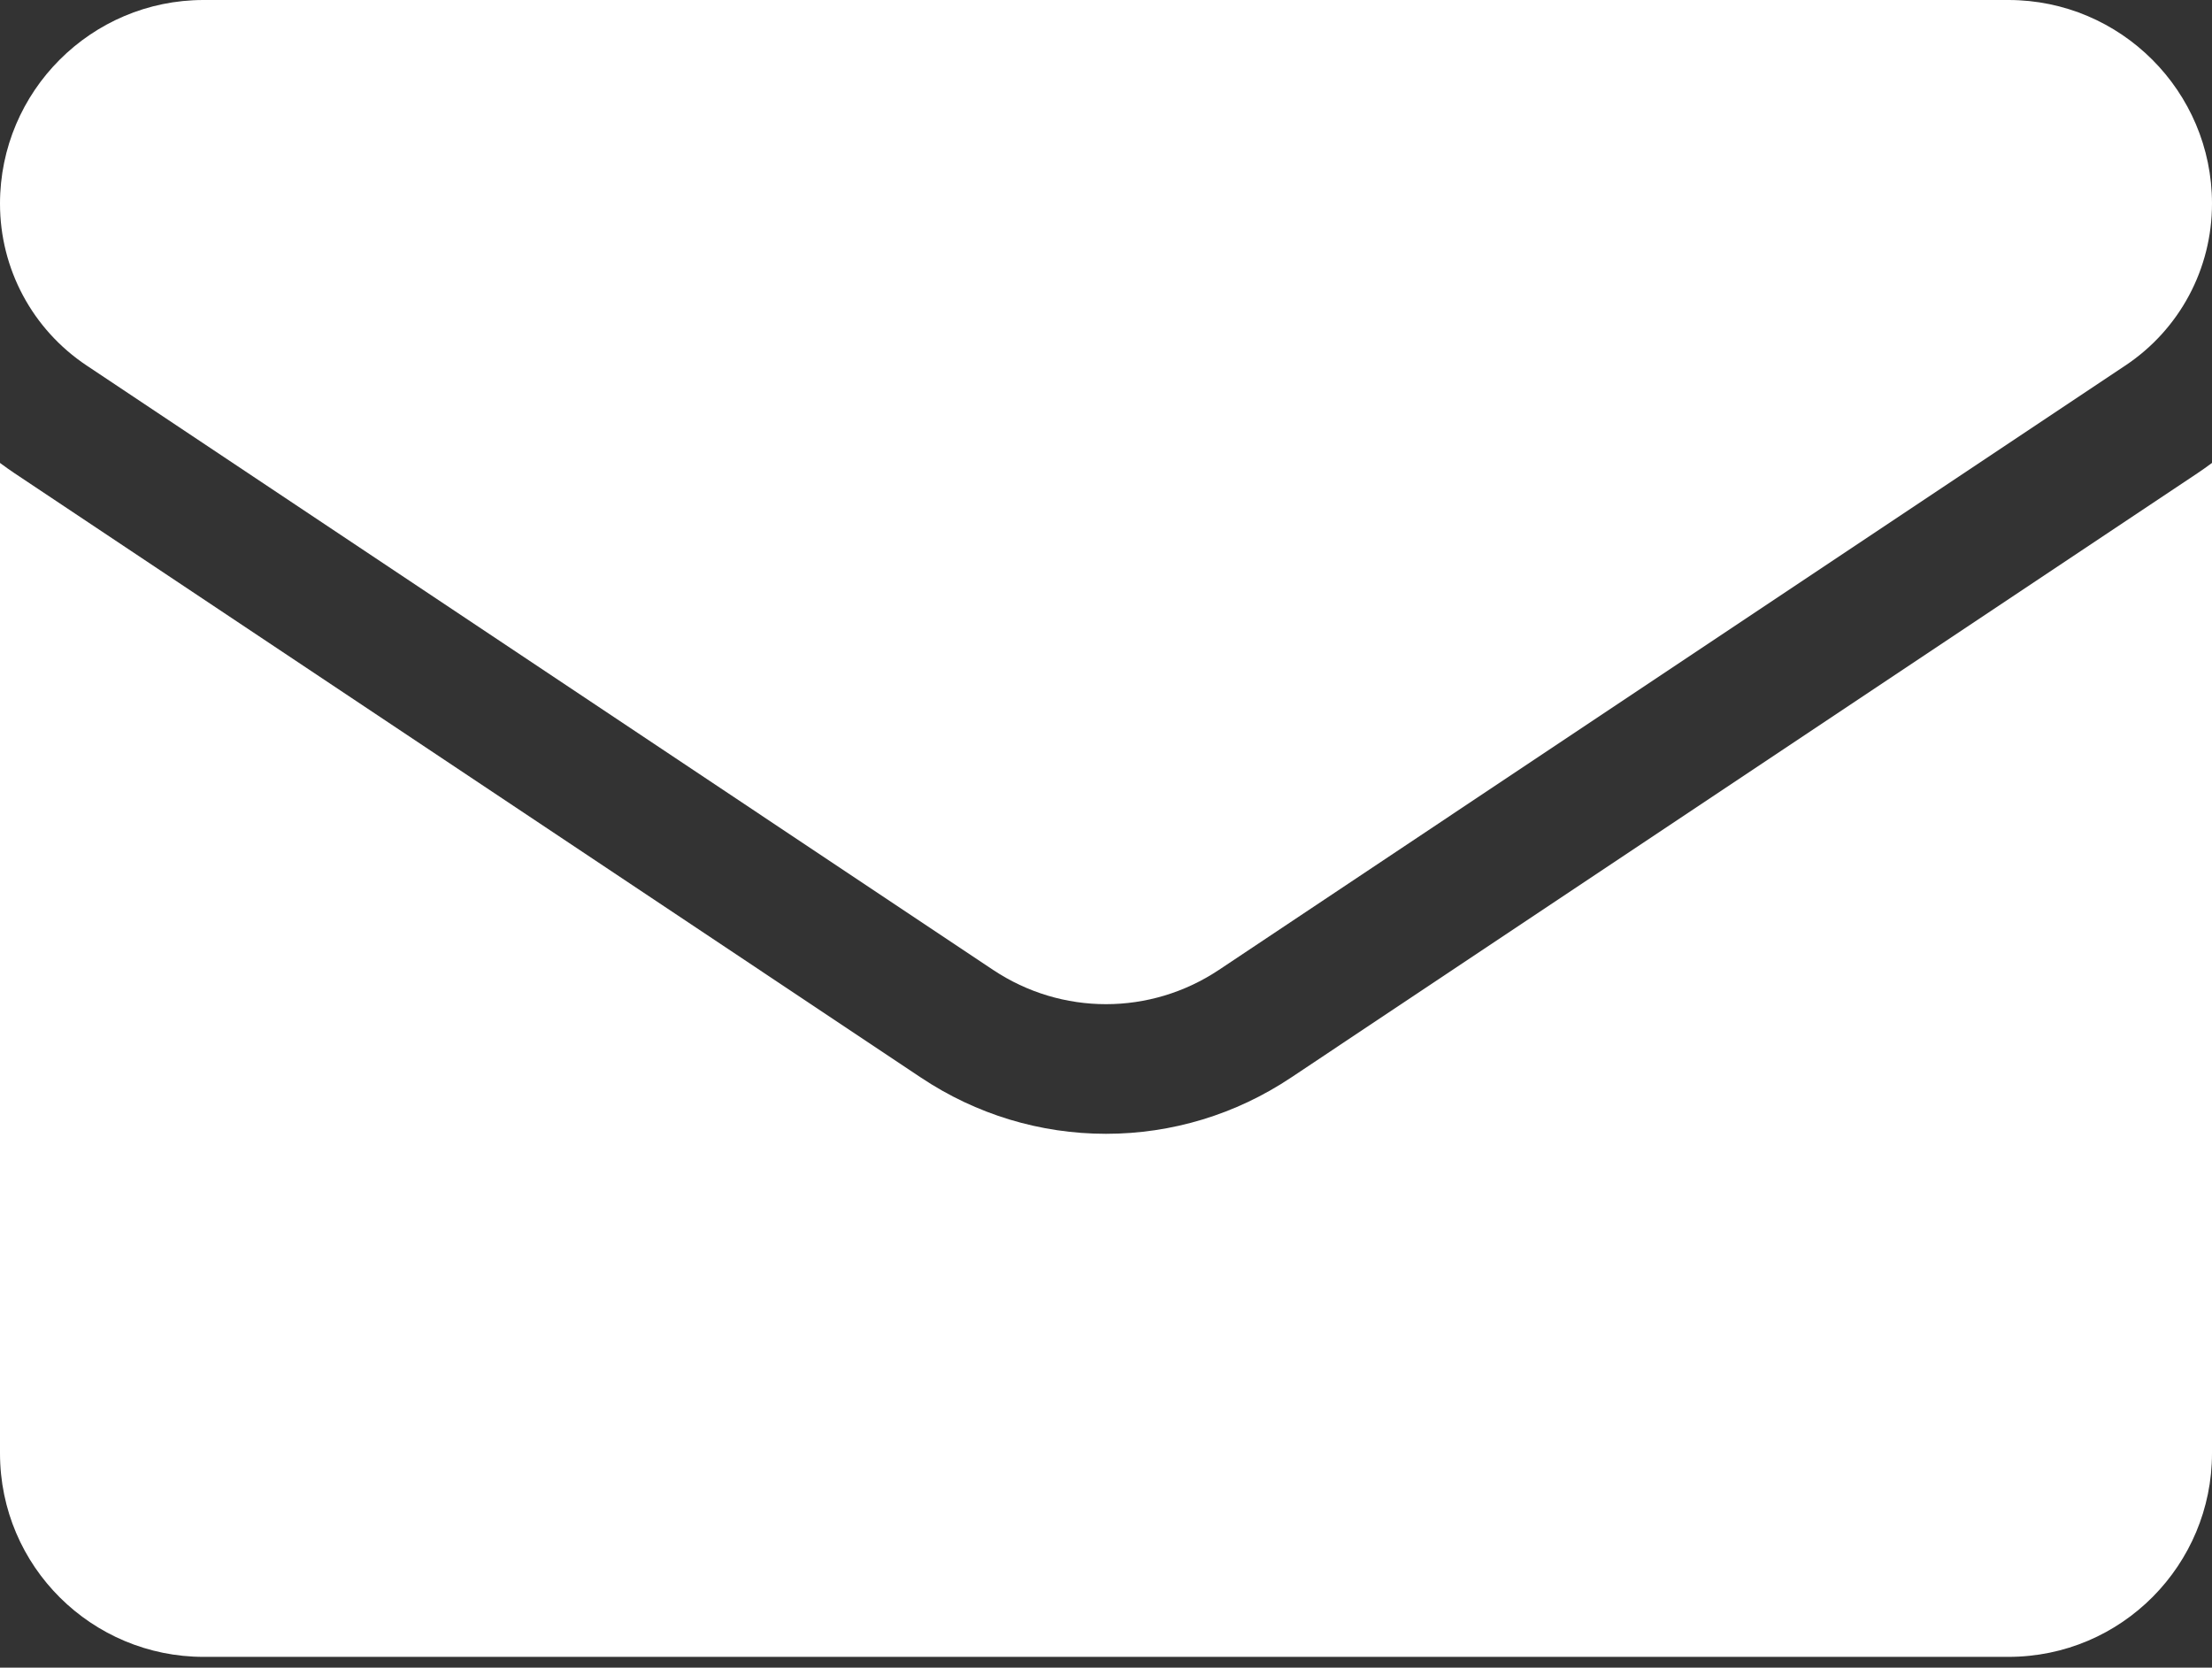
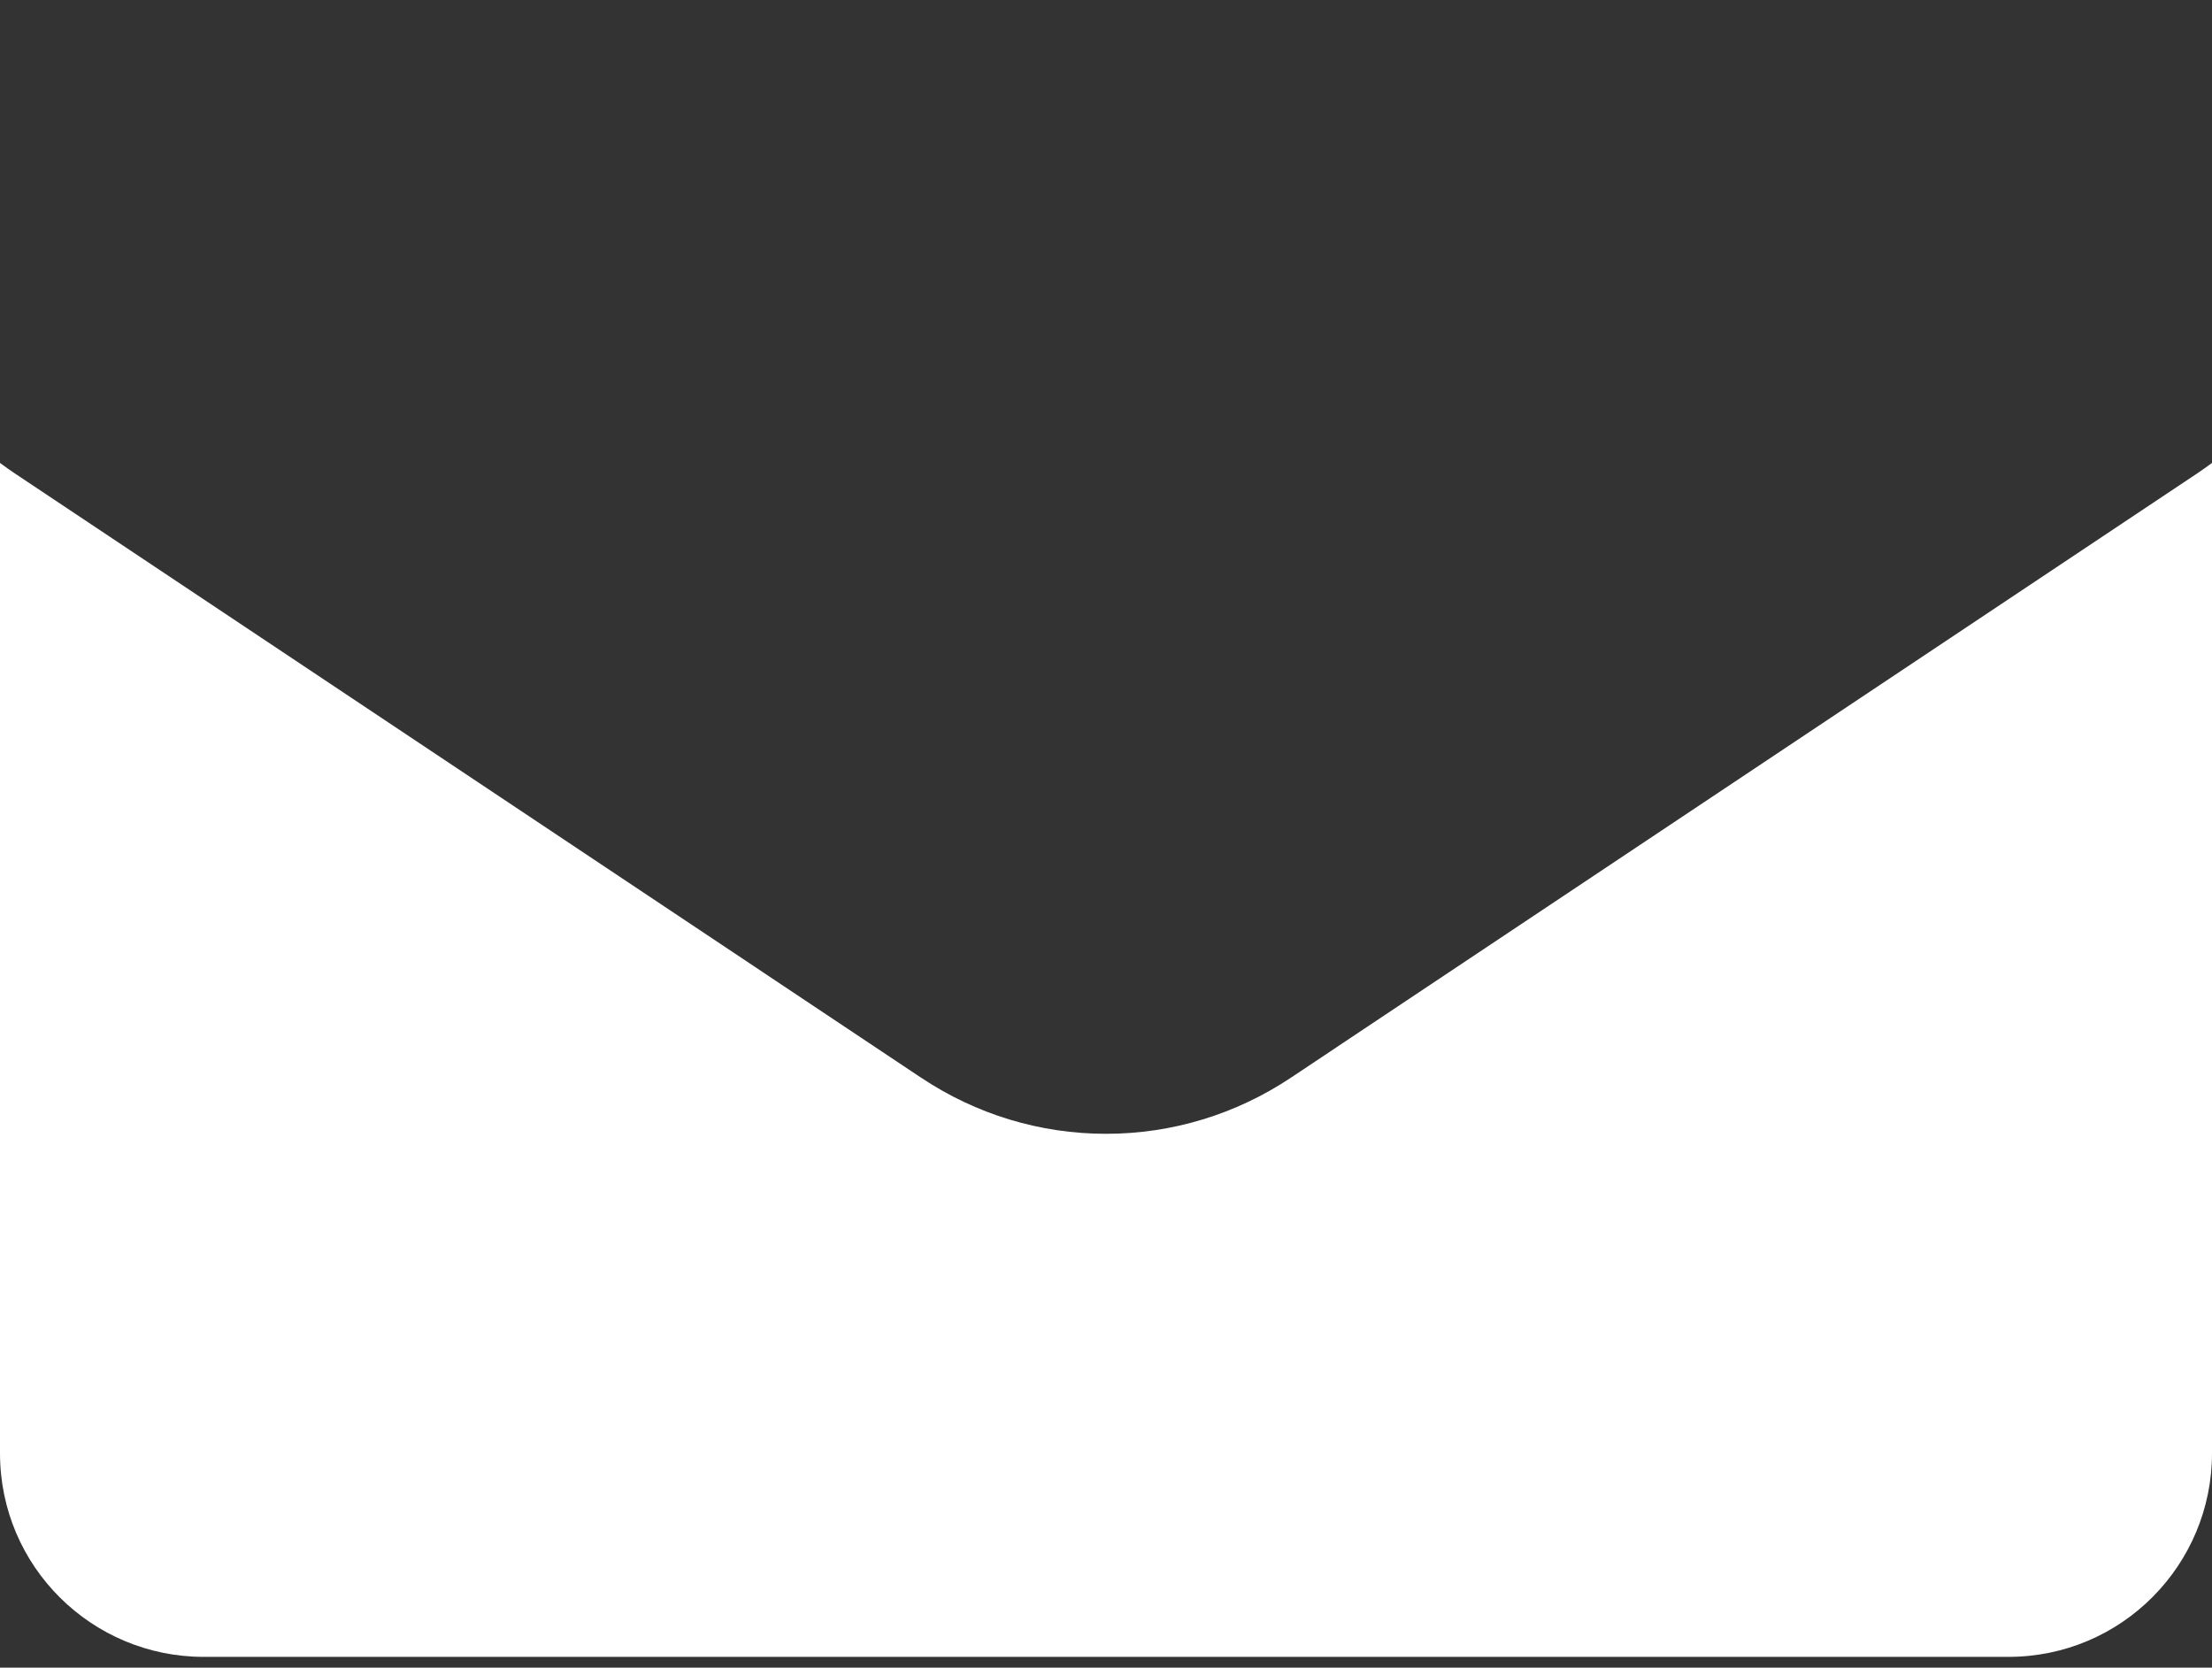
<svg xmlns="http://www.w3.org/2000/svg" width="65" height="49" viewBox="0 0 65 49" fill="none">
  <rect x="0" y="0" width="65" height="49" fill="#333333" stroke="none" />
  <path d="M37.932 31.666C36.315 32.744 34.437 33.314 32.5 33.314C30.564 33.314 28.685 32.744 27.068 31.666L0.433 13.909C0.285 13.81 0.141 13.707 0 13.602V42.699C0 46.035 2.707 48.683 5.984 48.683H59.016C62.352 48.683 65 45.975 65 42.699V13.602C64.859 13.707 64.714 13.81 64.566 13.909L37.932 31.666Z" fill="white" />
-   <path d="M2.545 10.739L29.181 28.497C30.189 29.169 31.344 29.505 32.5 29.505C33.656 29.505 34.811 29.169 35.819 28.497L62.455 10.739C64.049 9.677 65 7.9 65 5.982C65 2.683 62.317 0 59.018 0H5.982C2.683 0 0 2.683 0 5.985C0 7.9 0.952 9.677 2.545 10.739Z" fill="white" />
</svg>